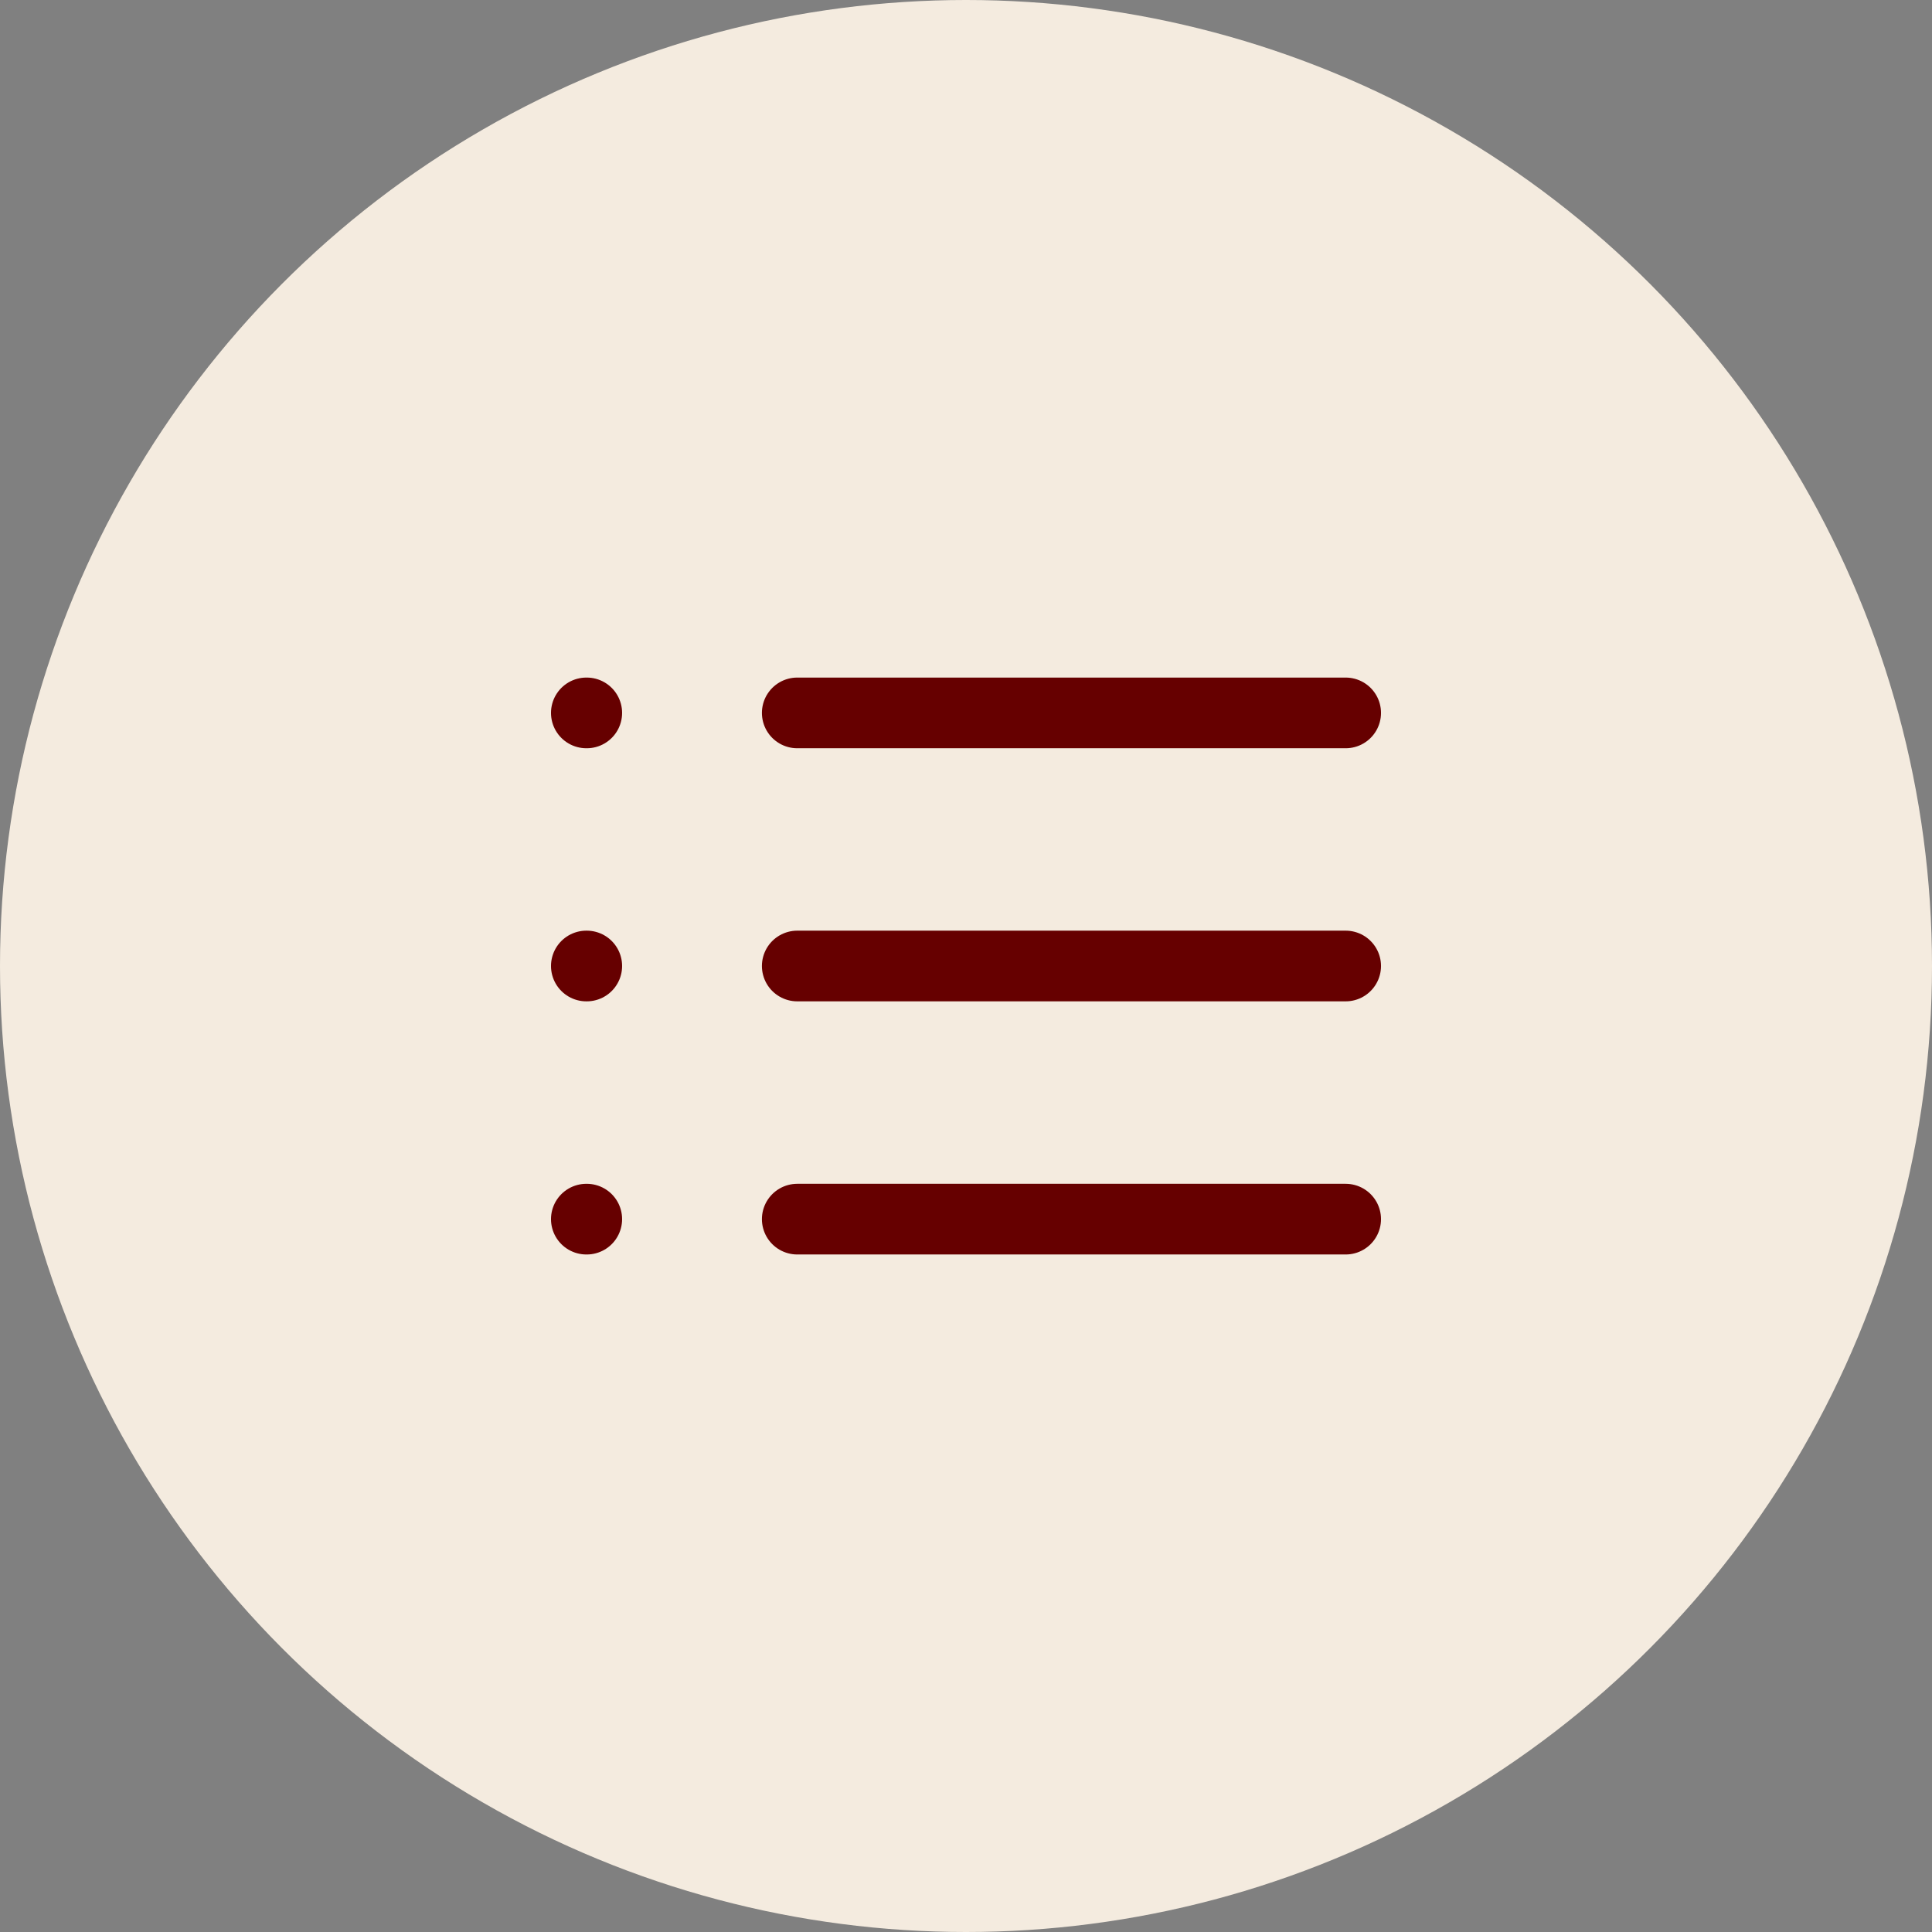
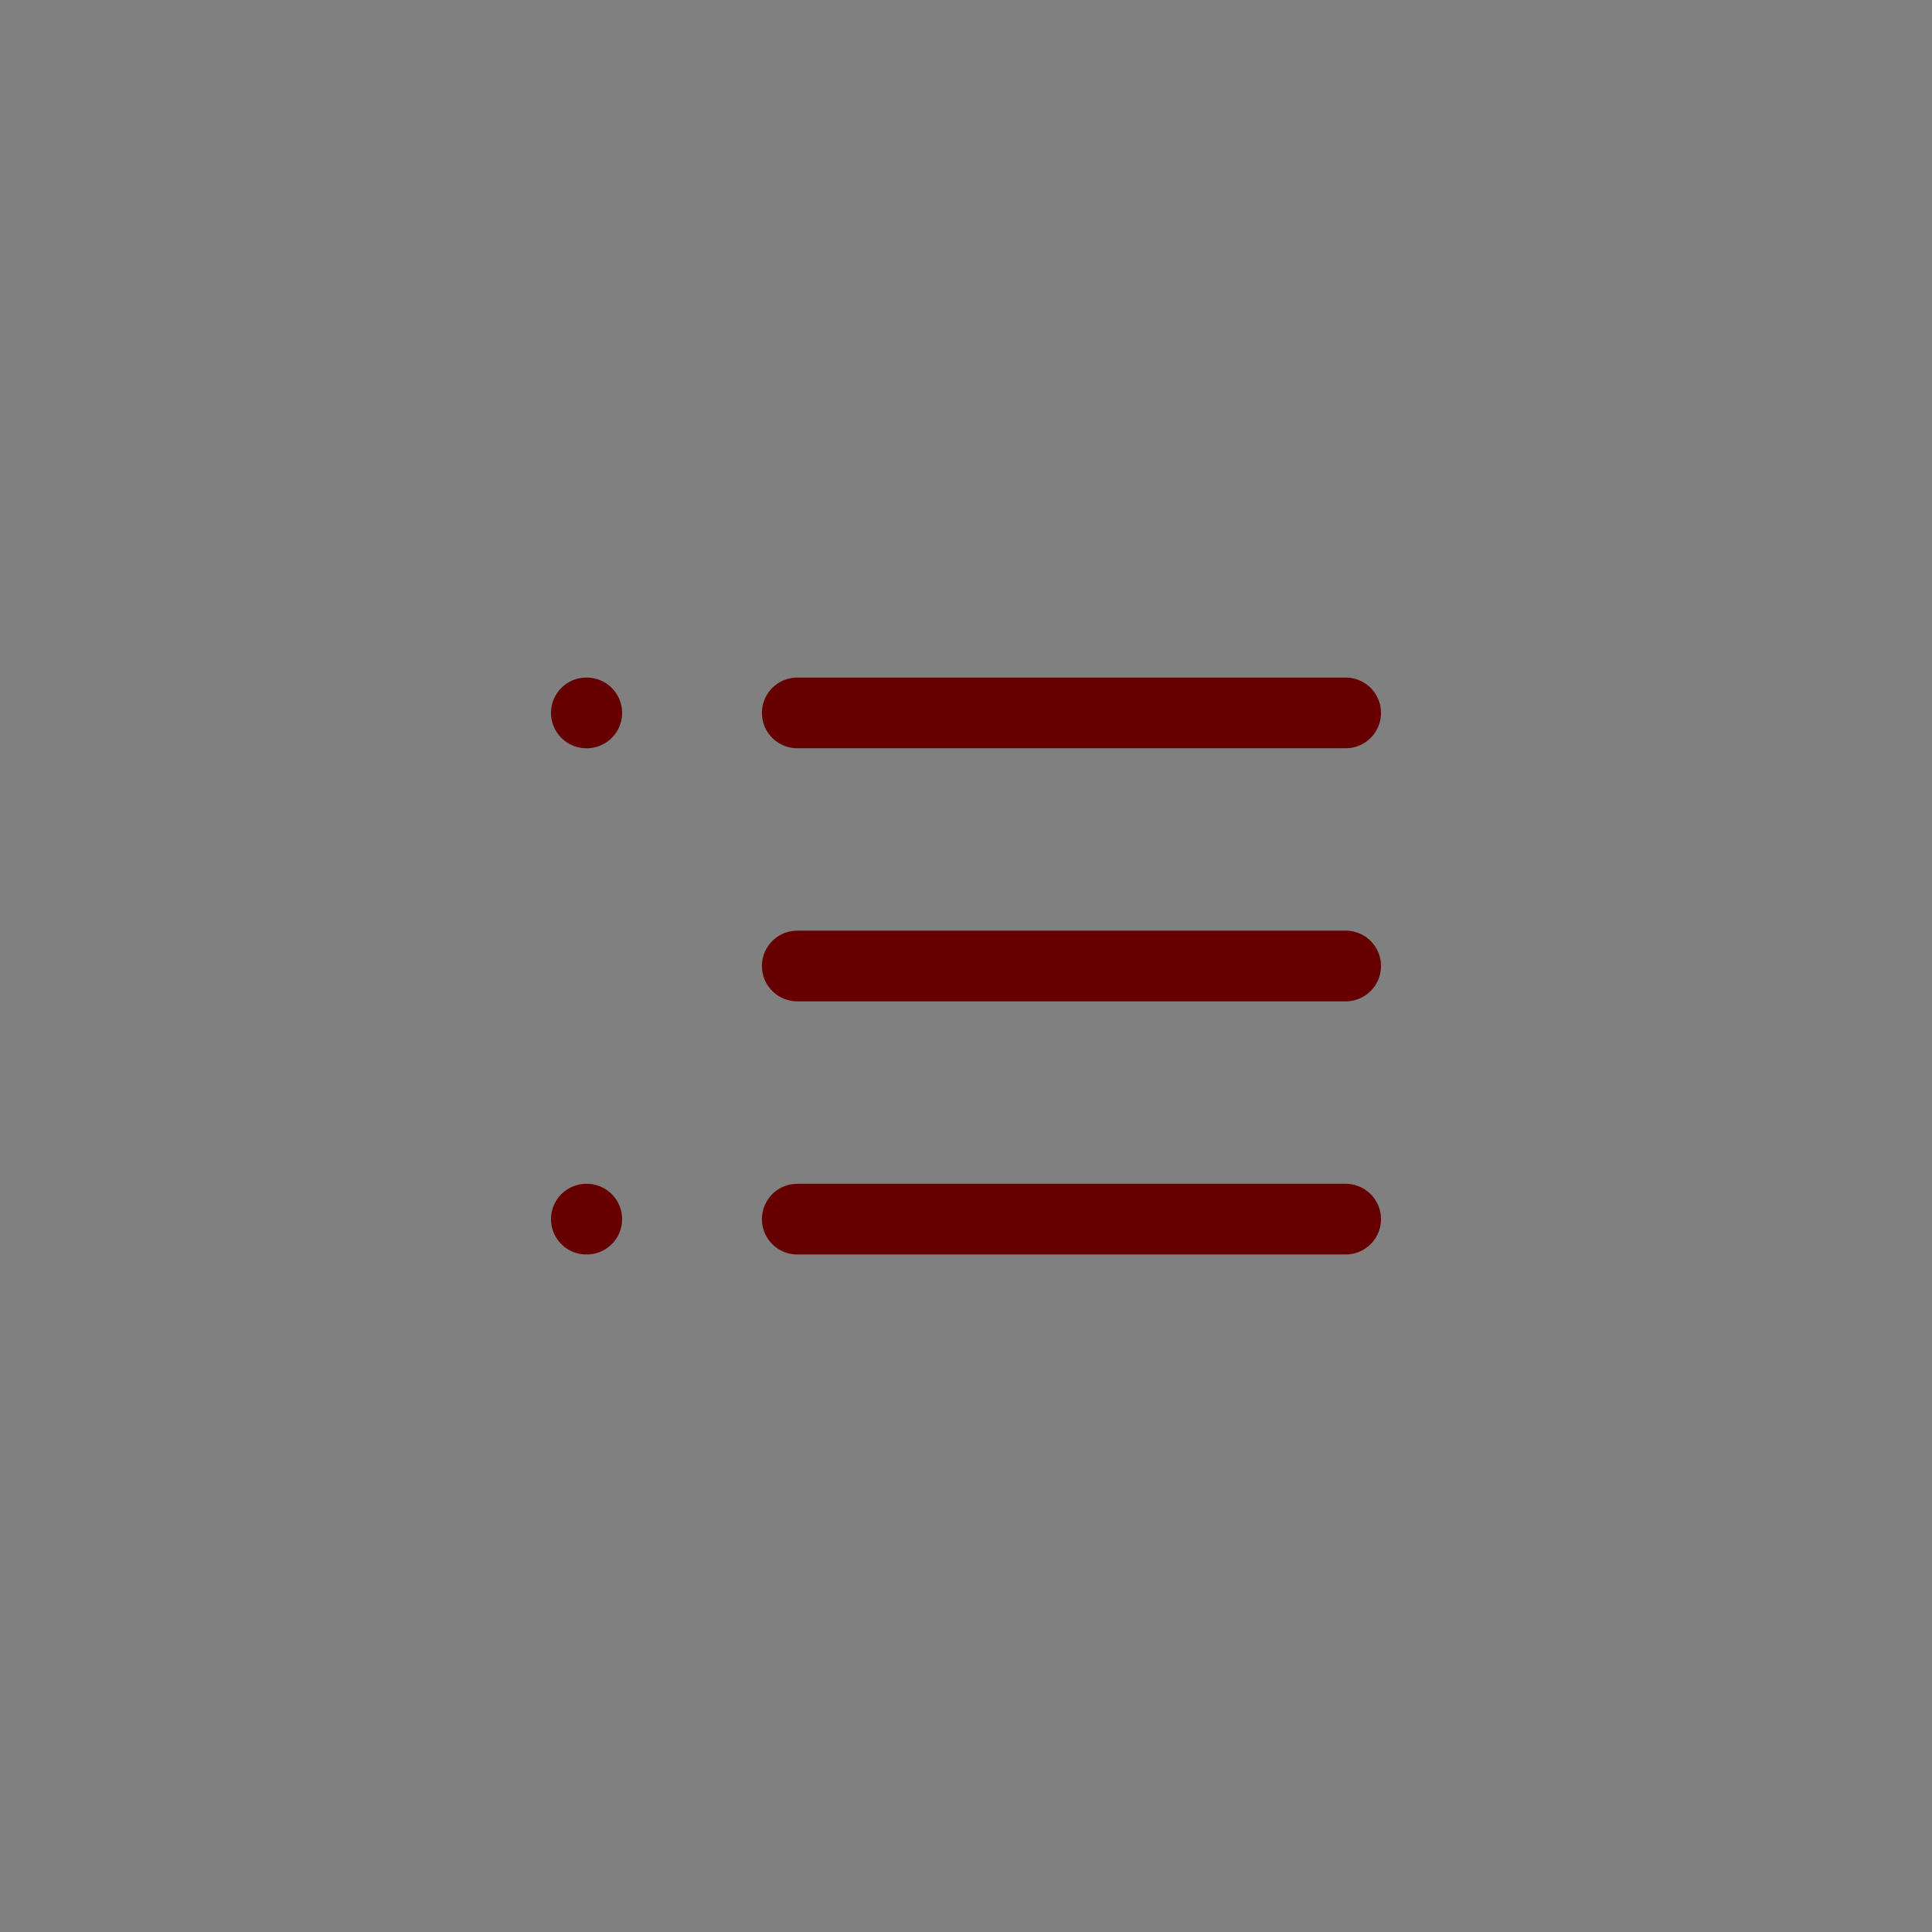
<svg xmlns="http://www.w3.org/2000/svg" id="Component_1_1" data-name="Component 1 – 1" width="41" height="41" viewBox="0 0 41 41">
  <rect x="0" y="0" width="41" height="41" fill="#808080" stroke="none" />
-   <circle id="Ellipse_26" data-name="Ellipse 26" cx="20.5" cy="20.5" r="20.5" fill="#f4ebdf" />
-   <path id="Icon_feather-list" data-name="Icon feather-list" d="M8.976,9H20.614M8.976,14.371H20.614M8.976,19.743H20.614M4.5,9h.009M4.5,14.371h.009M4.5,19.743h.009" transform="translate(7.943 6.129)" fill="none" stroke="#600" stroke-linecap="round" stroke-linejoin="round" stroke-width="1.5" />
+   <path id="Icon_feather-list" data-name="Icon feather-list" d="M8.976,9H20.614M8.976,14.371H20.614M8.976,19.743H20.614M4.5,9h.009M4.5,14.371M4.5,19.743h.009" transform="translate(7.943 6.129)" fill="none" stroke="#600" stroke-linecap="round" stroke-linejoin="round" stroke-width="1.5" />
</svg>